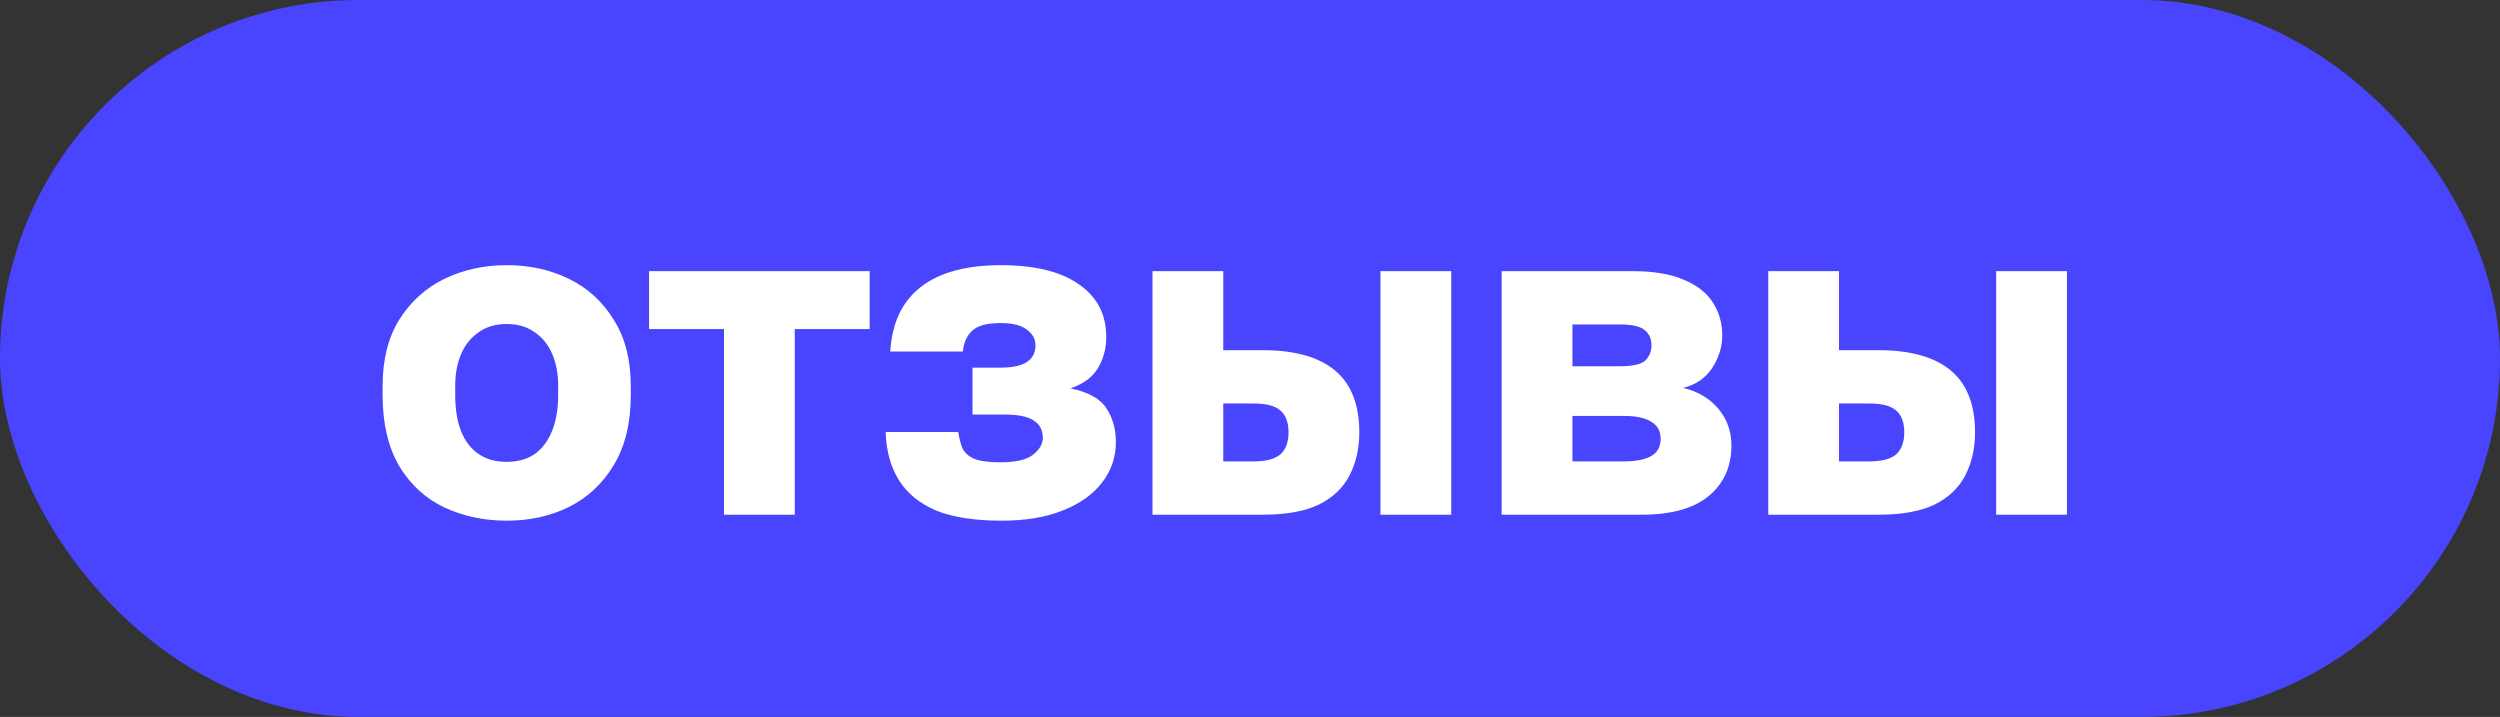
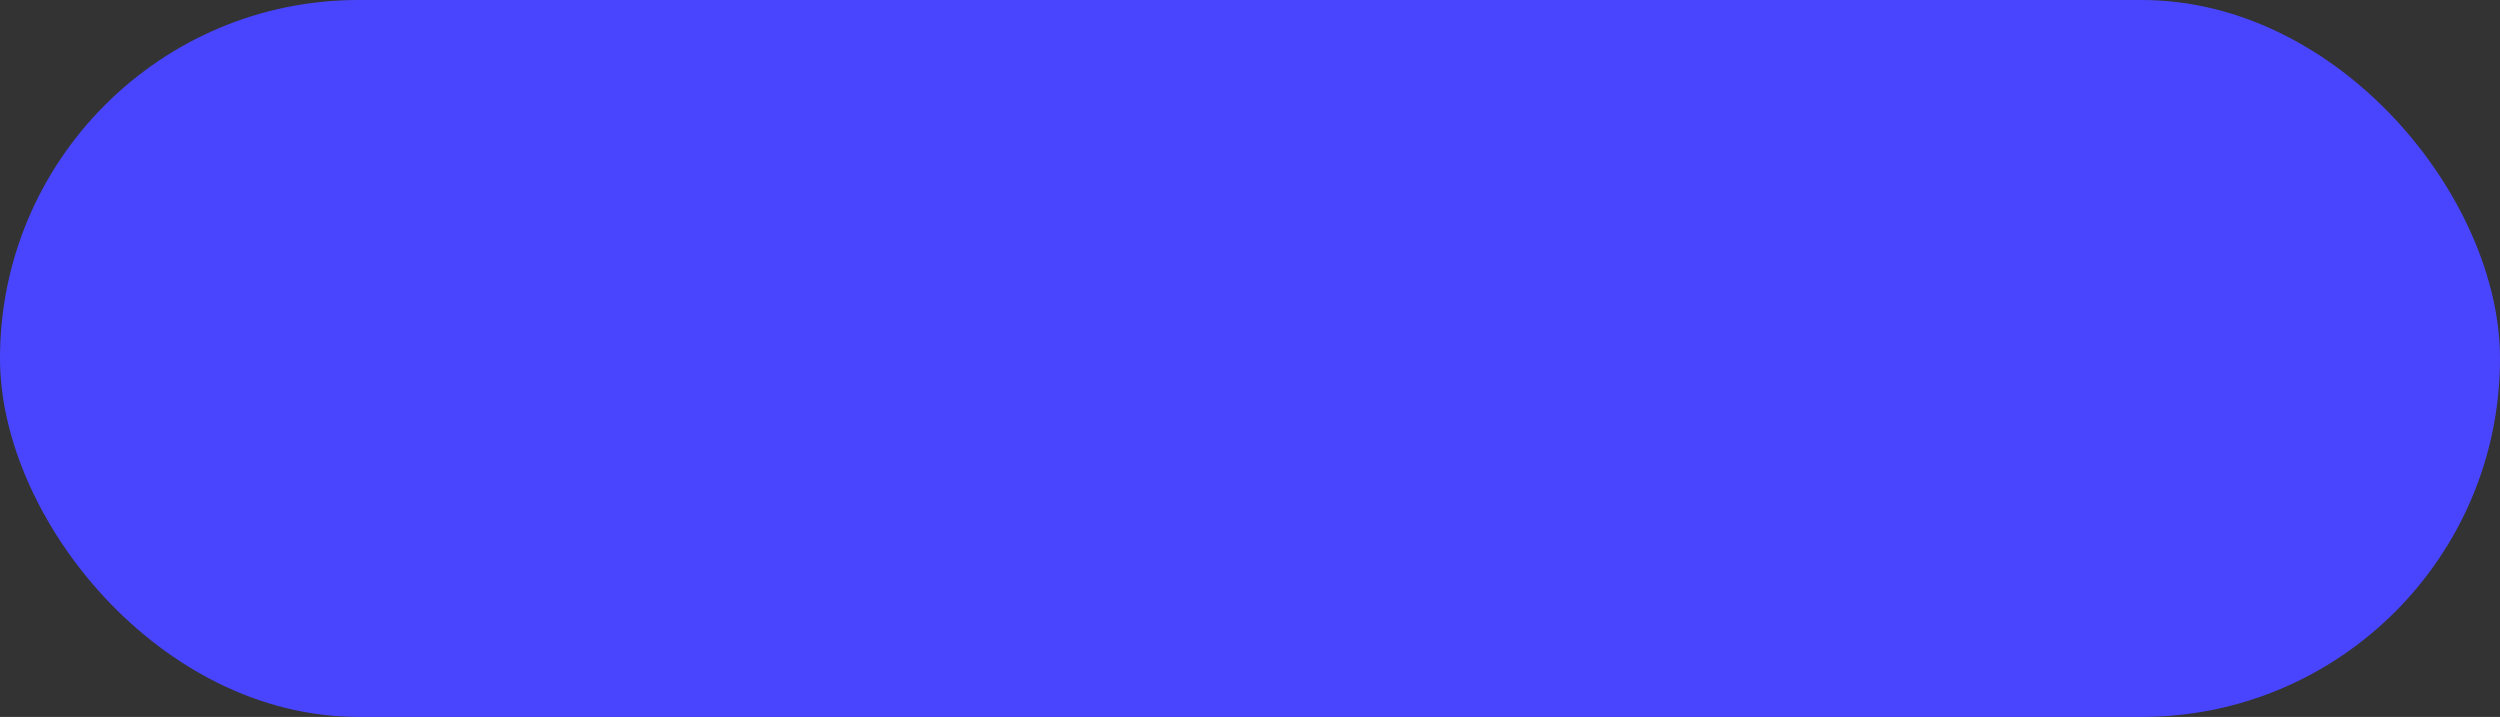
<svg xmlns="http://www.w3.org/2000/svg" width="136" height="39" viewBox="0 0 136 39" fill="none">
  <rect x="0" y="0" width="136" height="39" fill="#333333" stroke="none" />
  <rect width="136" height="39" rx="19.5" fill="#4945FF" />
-   <path d="M27.564 28.325C26.331 28.325 25.197 28.083 24.164 27.6C23.147 27.117 22.331 26.367 21.714 25.35C21.114 24.317 20.814 23.033 20.814 21.5V21C20.814 19.567 21.114 18.367 21.714 17.4C22.331 16.417 23.147 15.675 24.164 15.175C25.197 14.675 26.331 14.425 27.564 14.425C28.814 14.425 29.947 14.675 30.964 15.175C31.981 15.675 32.789 16.417 33.389 17.4C34.006 18.367 34.314 19.567 34.314 21V21.5C34.314 23.017 34.006 24.283 33.389 25.3C32.789 26.3 31.981 27.058 30.964 27.575C29.947 28.075 28.814 28.325 27.564 28.325ZM27.564 25.125C28.164 25.125 28.672 24.983 29.089 24.7C29.506 24.4 29.822 23.975 30.039 23.425C30.256 22.875 30.364 22.233 30.364 21.5V21C30.364 20.333 30.256 19.75 30.039 19.25C29.822 18.75 29.506 18.358 29.089 18.075C28.672 17.775 28.164 17.625 27.564 17.625C26.964 17.625 26.456 17.775 26.039 18.075C25.622 18.358 25.306 18.75 25.089 19.25C24.872 19.75 24.764 20.333 24.764 21V21.5C24.764 22.267 24.872 22.925 25.089 23.475C25.306 24.008 25.622 24.417 26.039 24.7C26.456 24.983 26.964 25.125 27.564 25.125ZM39.385 28V17.9H35.31V14.75H47.31V17.9H43.235V28H39.385ZM54.479 28.325C53.029 28.325 51.846 28.142 50.929 27.775C50.029 27.392 49.354 26.842 48.904 26.125C48.454 25.408 48.212 24.533 48.179 23.5H52.129C52.179 23.833 52.254 24.125 52.354 24.375C52.471 24.625 52.679 24.817 52.979 24.95C53.296 25.083 53.771 25.15 54.404 25.15C55.237 25.15 55.829 25.017 56.179 24.75C56.546 24.467 56.729 24.158 56.729 23.825C56.729 23.392 56.562 23.075 56.229 22.875C55.913 22.658 55.379 22.55 54.629 22.55H52.904V20H54.429C55.062 20 55.538 19.9 55.854 19.7C56.171 19.5 56.329 19.192 56.329 18.775C56.329 18.442 56.171 18.158 55.854 17.925C55.554 17.692 55.079 17.575 54.429 17.575C53.712 17.575 53.204 17.708 52.904 17.975C52.604 18.242 52.429 18.625 52.379 19.125H48.429C48.496 18.075 48.763 17.208 49.229 16.525C49.712 15.825 50.388 15.3 51.254 14.95C52.138 14.6 53.196 14.425 54.429 14.425C56.296 14.425 57.721 14.775 58.704 15.475C59.688 16.158 60.179 17.108 60.179 18.325C60.179 18.958 60.029 19.525 59.729 20.025C59.429 20.525 58.929 20.892 58.229 21.125C59.196 21.325 59.846 21.683 60.179 22.2C60.529 22.717 60.704 23.333 60.704 24.05C60.704 24.867 60.454 25.6 59.954 26.25C59.454 26.9 58.737 27.408 57.804 27.775C56.888 28.142 55.779 28.325 54.479 28.325ZM62.696 28V14.75H66.546V19.05H68.696C70.429 19.05 71.737 19.417 72.621 20.15C73.504 20.883 73.946 22.008 73.946 23.525C73.946 24.392 73.771 25.167 73.421 25.85C73.071 26.533 72.513 27.067 71.746 27.45C70.979 27.817 69.963 28 68.696 28H62.696ZM66.546 25.1H68.196C68.862 25.1 69.346 24.975 69.646 24.725C69.946 24.458 70.096 24.058 70.096 23.525C70.096 22.975 69.946 22.575 69.646 22.325C69.362 22.075 68.879 21.95 68.196 21.95H66.546V25.1ZM75.096 28V14.75H78.946V28H75.096ZM81.69 28V14.75H88.79C89.957 14.75 90.898 14.908 91.615 15.225C92.332 15.525 92.857 15.942 93.19 16.475C93.523 16.992 93.69 17.583 93.69 18.25C93.69 18.867 93.507 19.458 93.14 20.025C92.773 20.575 92.248 20.933 91.565 21.1C92.382 21.3 93.023 21.683 93.49 22.25C93.957 22.817 94.19 23.475 94.19 24.225C94.19 25.375 93.782 26.292 92.965 26.975C92.148 27.658 90.923 28 89.29 28H81.69ZM85.54 25.1H88.315C88.998 25.1 89.507 25 89.84 24.8C90.173 24.6 90.34 24.292 90.34 23.875C90.34 23.458 90.173 23.15 89.84 22.95C89.507 22.733 88.998 22.625 88.315 22.625H85.54V25.1ZM85.54 19.925H88.115C88.798 19.925 89.257 19.825 89.49 19.625C89.723 19.408 89.84 19.125 89.84 18.775C89.84 18.425 89.715 18.15 89.465 17.95C89.215 17.75 88.765 17.65 88.115 17.65H85.54V19.925ZM96.192 28V14.75H100.042V19.05H102.192C103.925 19.05 105.234 19.417 106.117 20.15C107 20.883 107.442 22.008 107.442 23.525C107.442 24.392 107.267 25.167 106.917 25.85C106.567 26.533 106.009 27.067 105.242 27.45C104.475 27.817 103.459 28 102.192 28H96.192ZM100.042 25.1H101.692C102.359 25.1 102.842 24.975 103.142 24.725C103.442 24.458 103.592 24.058 103.592 23.525C103.592 22.975 103.442 22.575 103.142 22.325C102.859 22.075 102.375 21.95 101.692 21.95H100.042V25.1ZM108.592 28V14.75H112.442V28H108.592Z" fill="white" />
</svg>